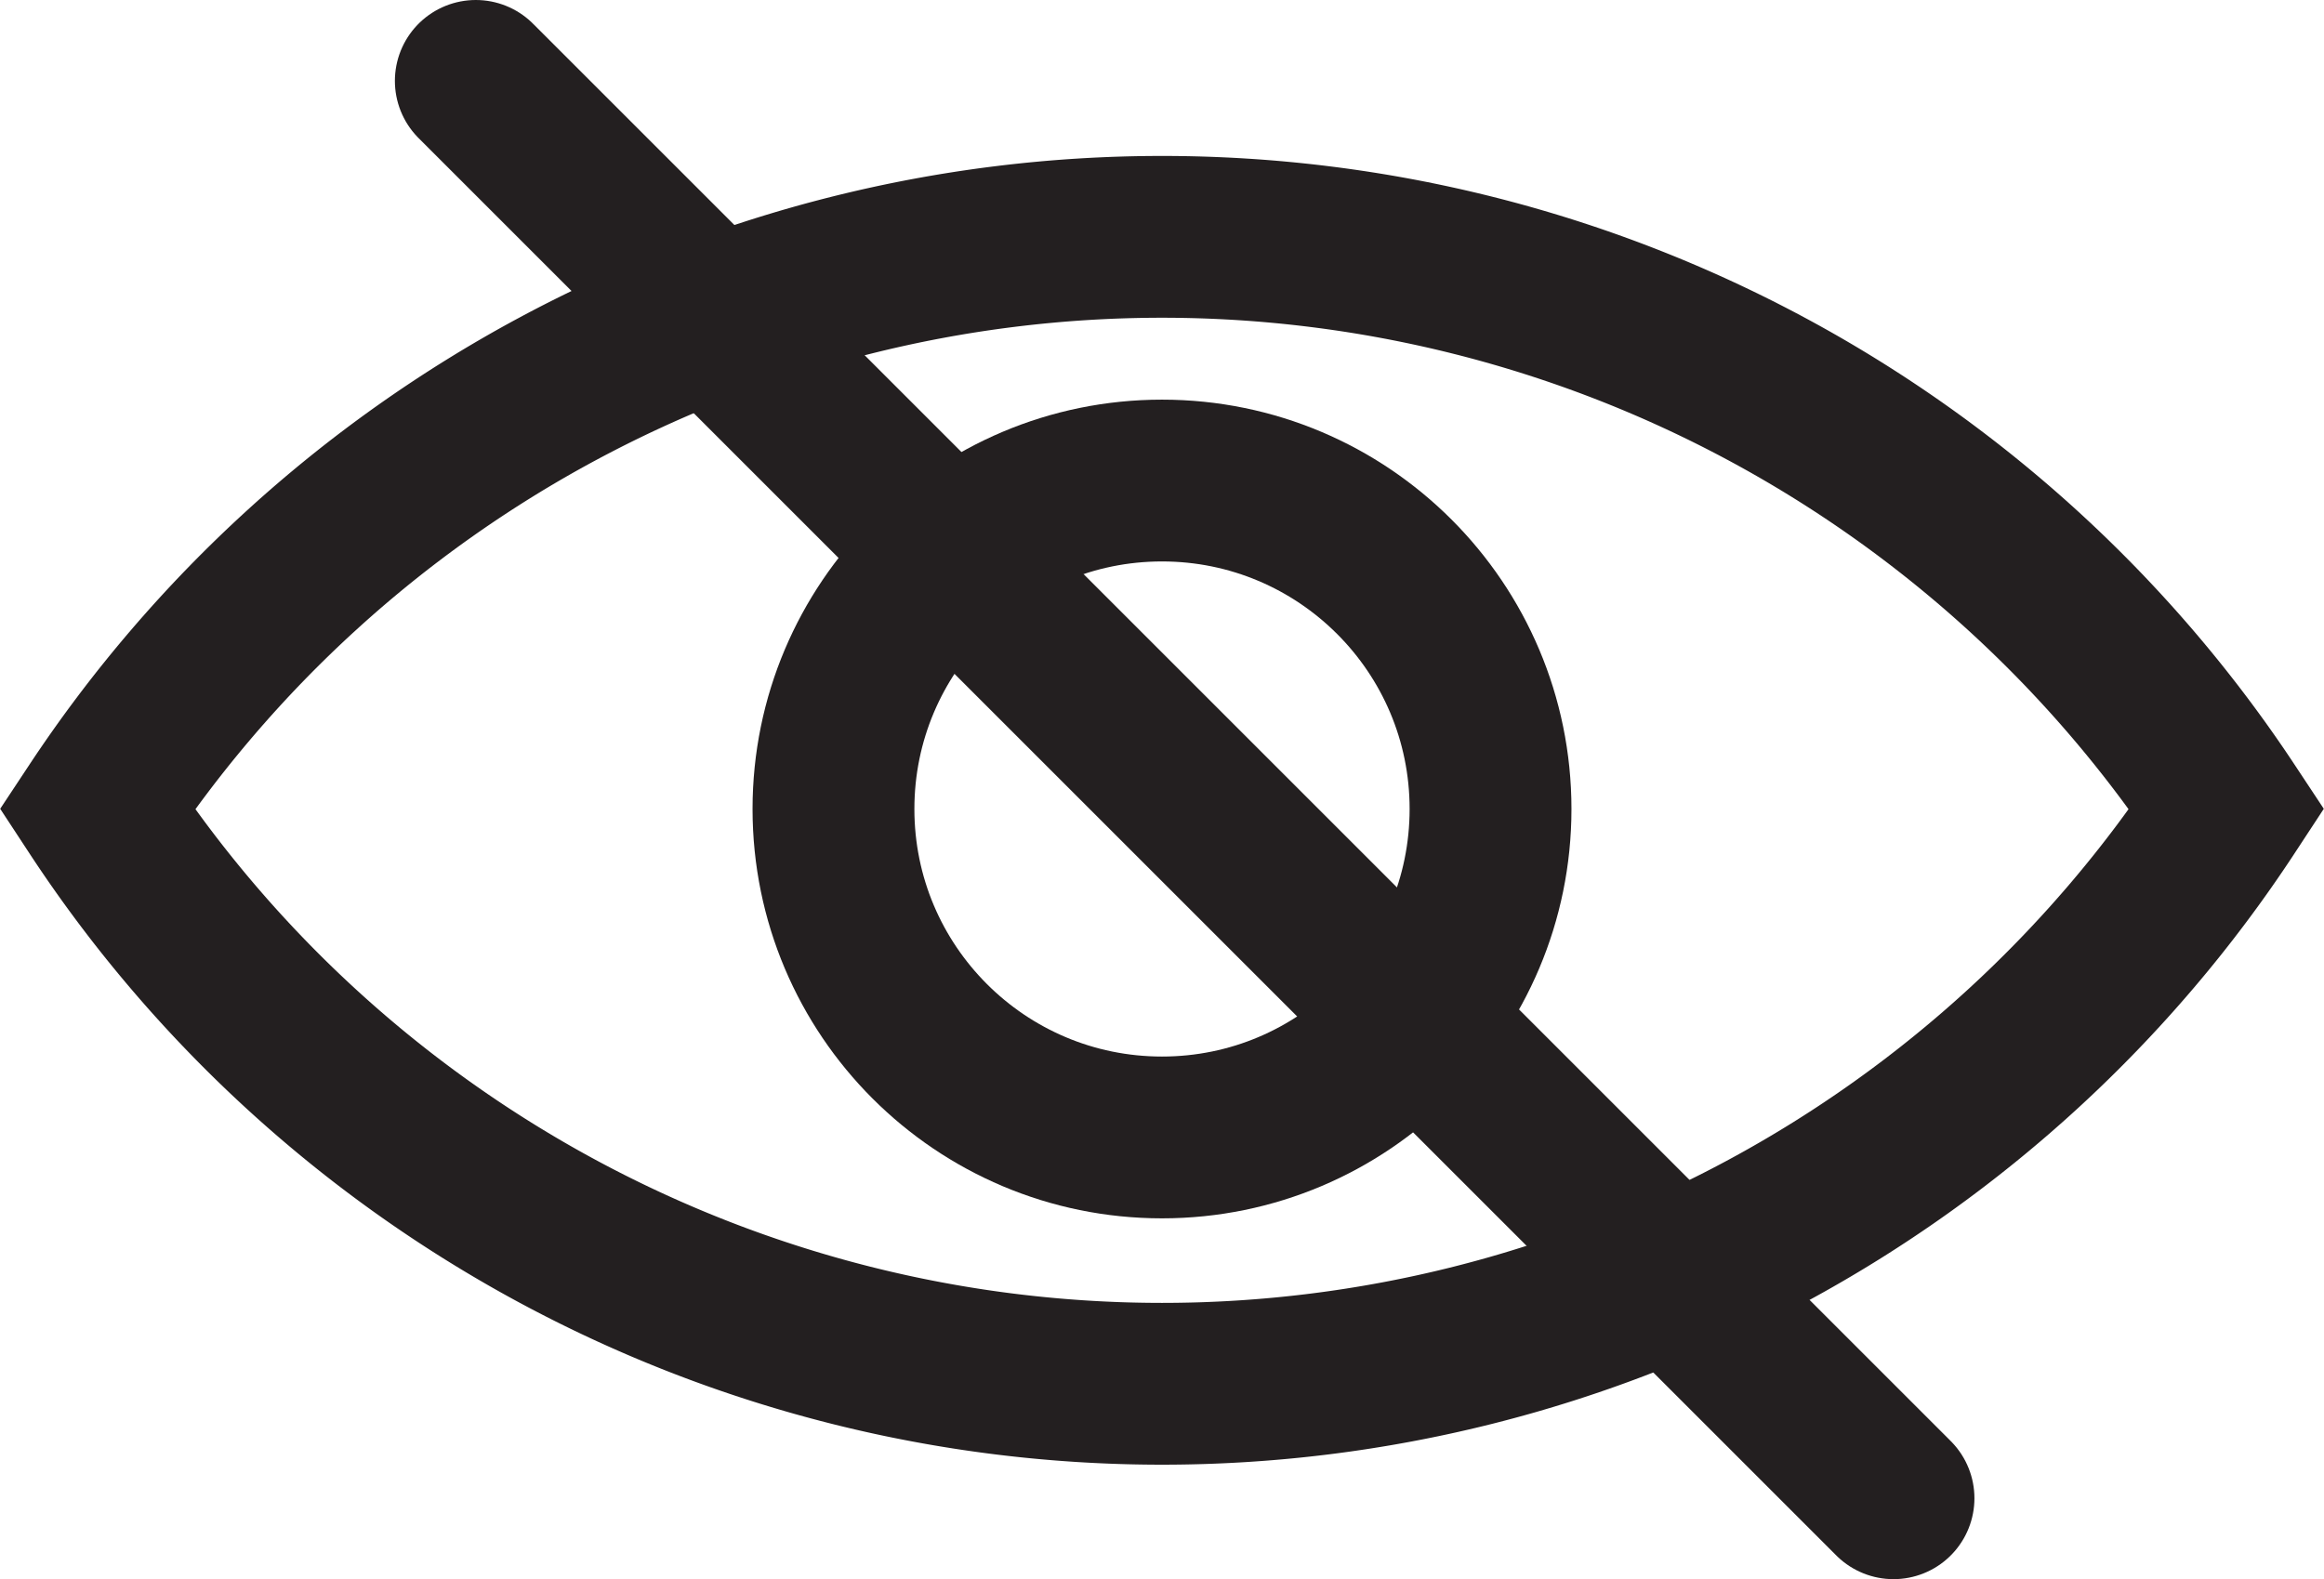
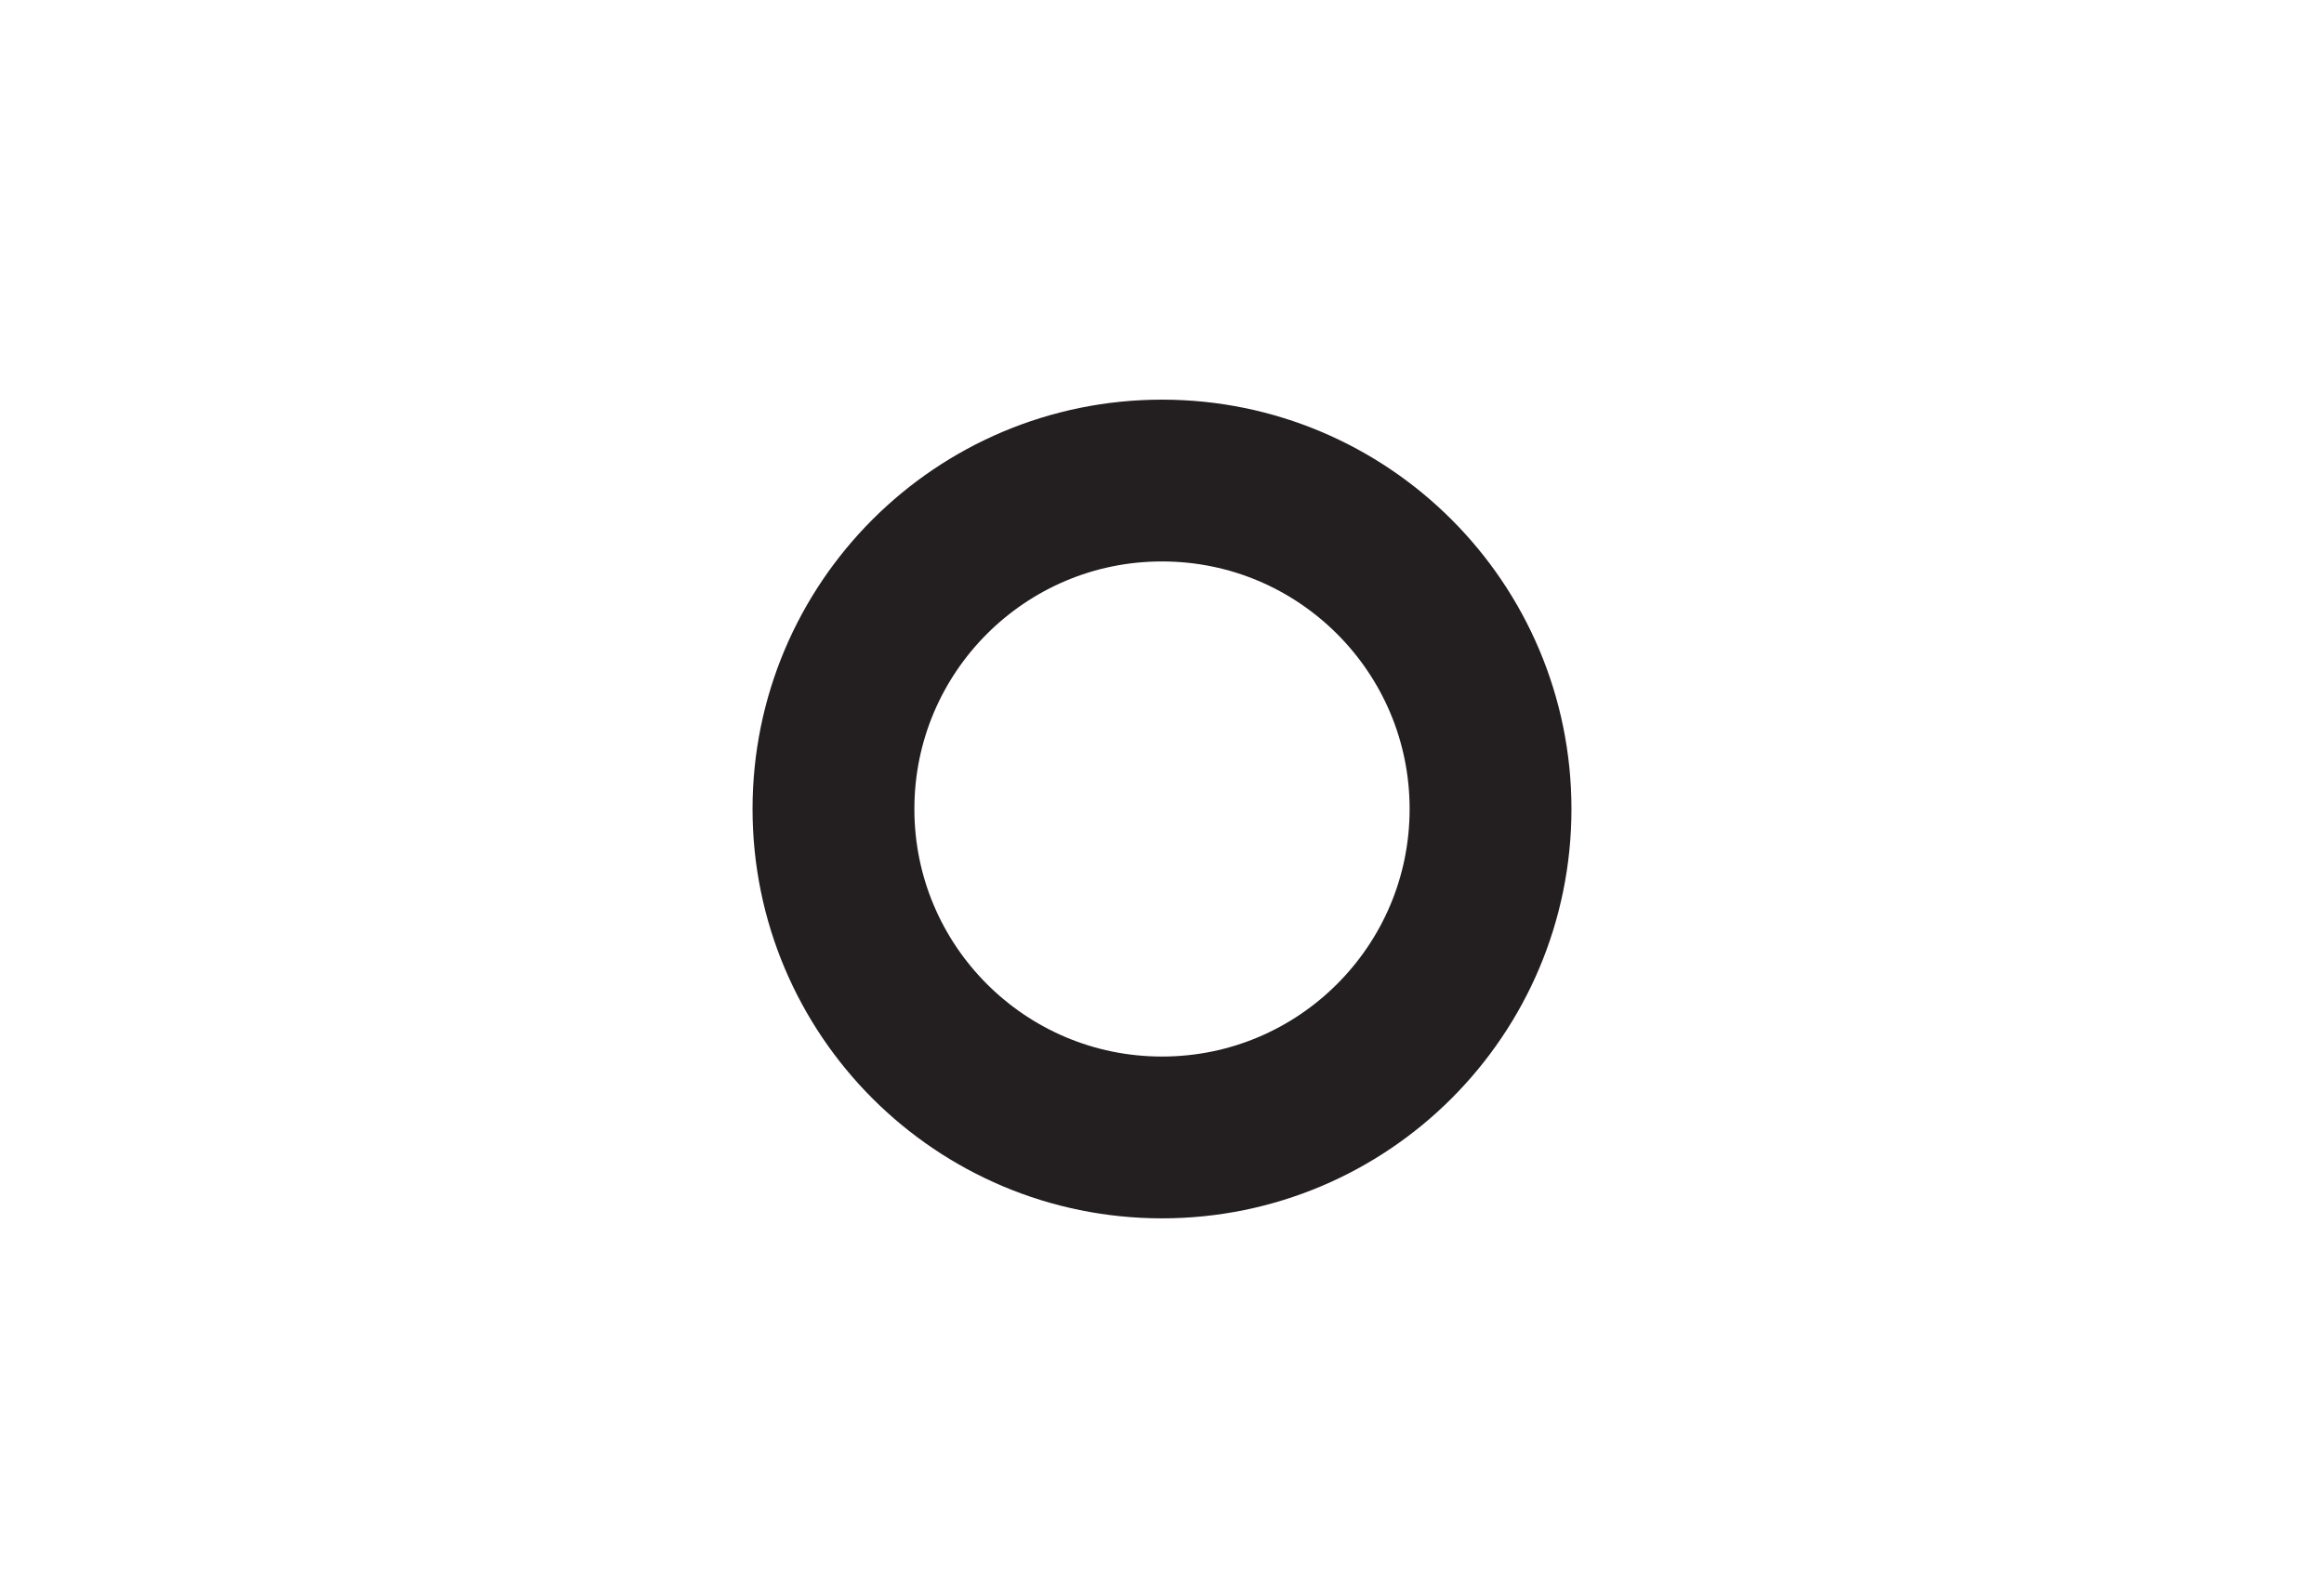
<svg xmlns="http://www.w3.org/2000/svg" viewBox="0 0 14.36 9.76">
  <defs>
    <style>.cls-1,.cls-2{fill:none;stroke:#231f20;stroke-miterlimit:10;}.cls-2{stroke-linecap:round;}</style>
  </defs>
  <g id="Layer_2" data-name="Layer 2">
    <g id="Layer_1-2" data-name="Layer 1">
-       <path class="cls-1" d="M13.76,5A7.87,7.87,0,0,1,.6,5,7.89,7.89,0,0,1,13.76,5Z" />
      <circle class="cls-1" cx="7.18" cy="5" r="2.03" />
-       <line class="cls-2" x1="2.94" y1="0.5" x2="11.7" y2="9.26" />
    </g>
  </g>
</svg>